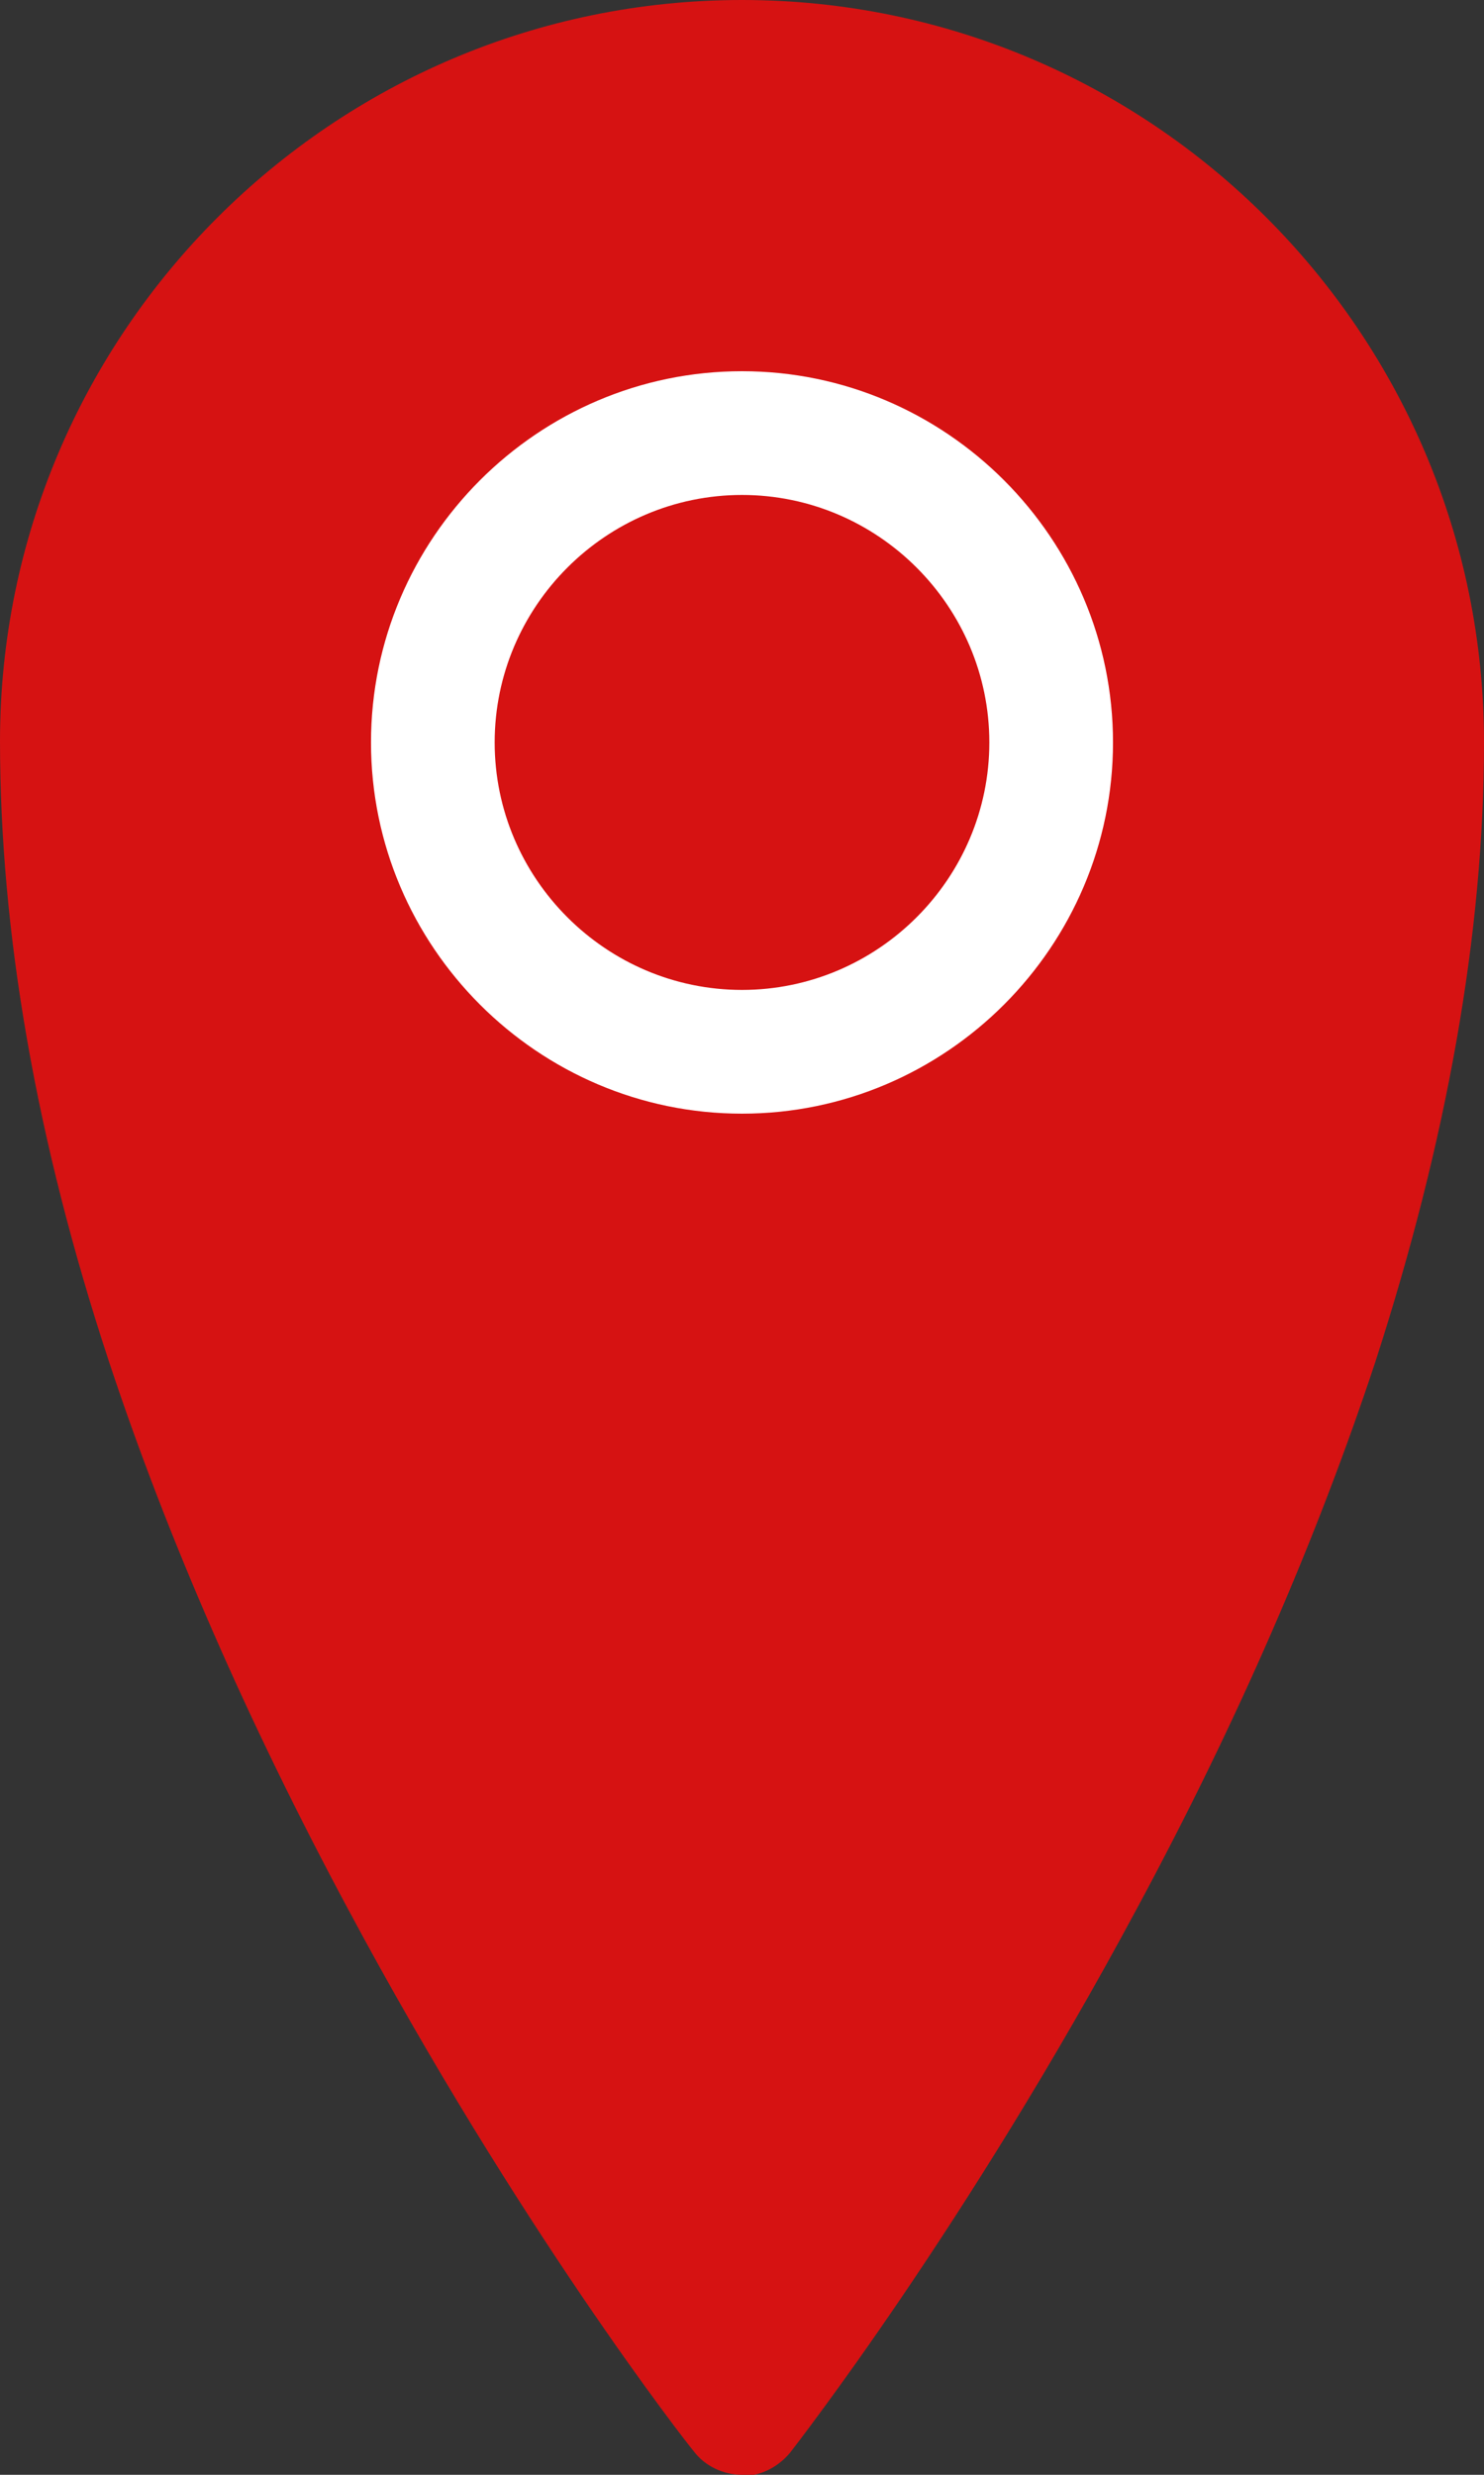
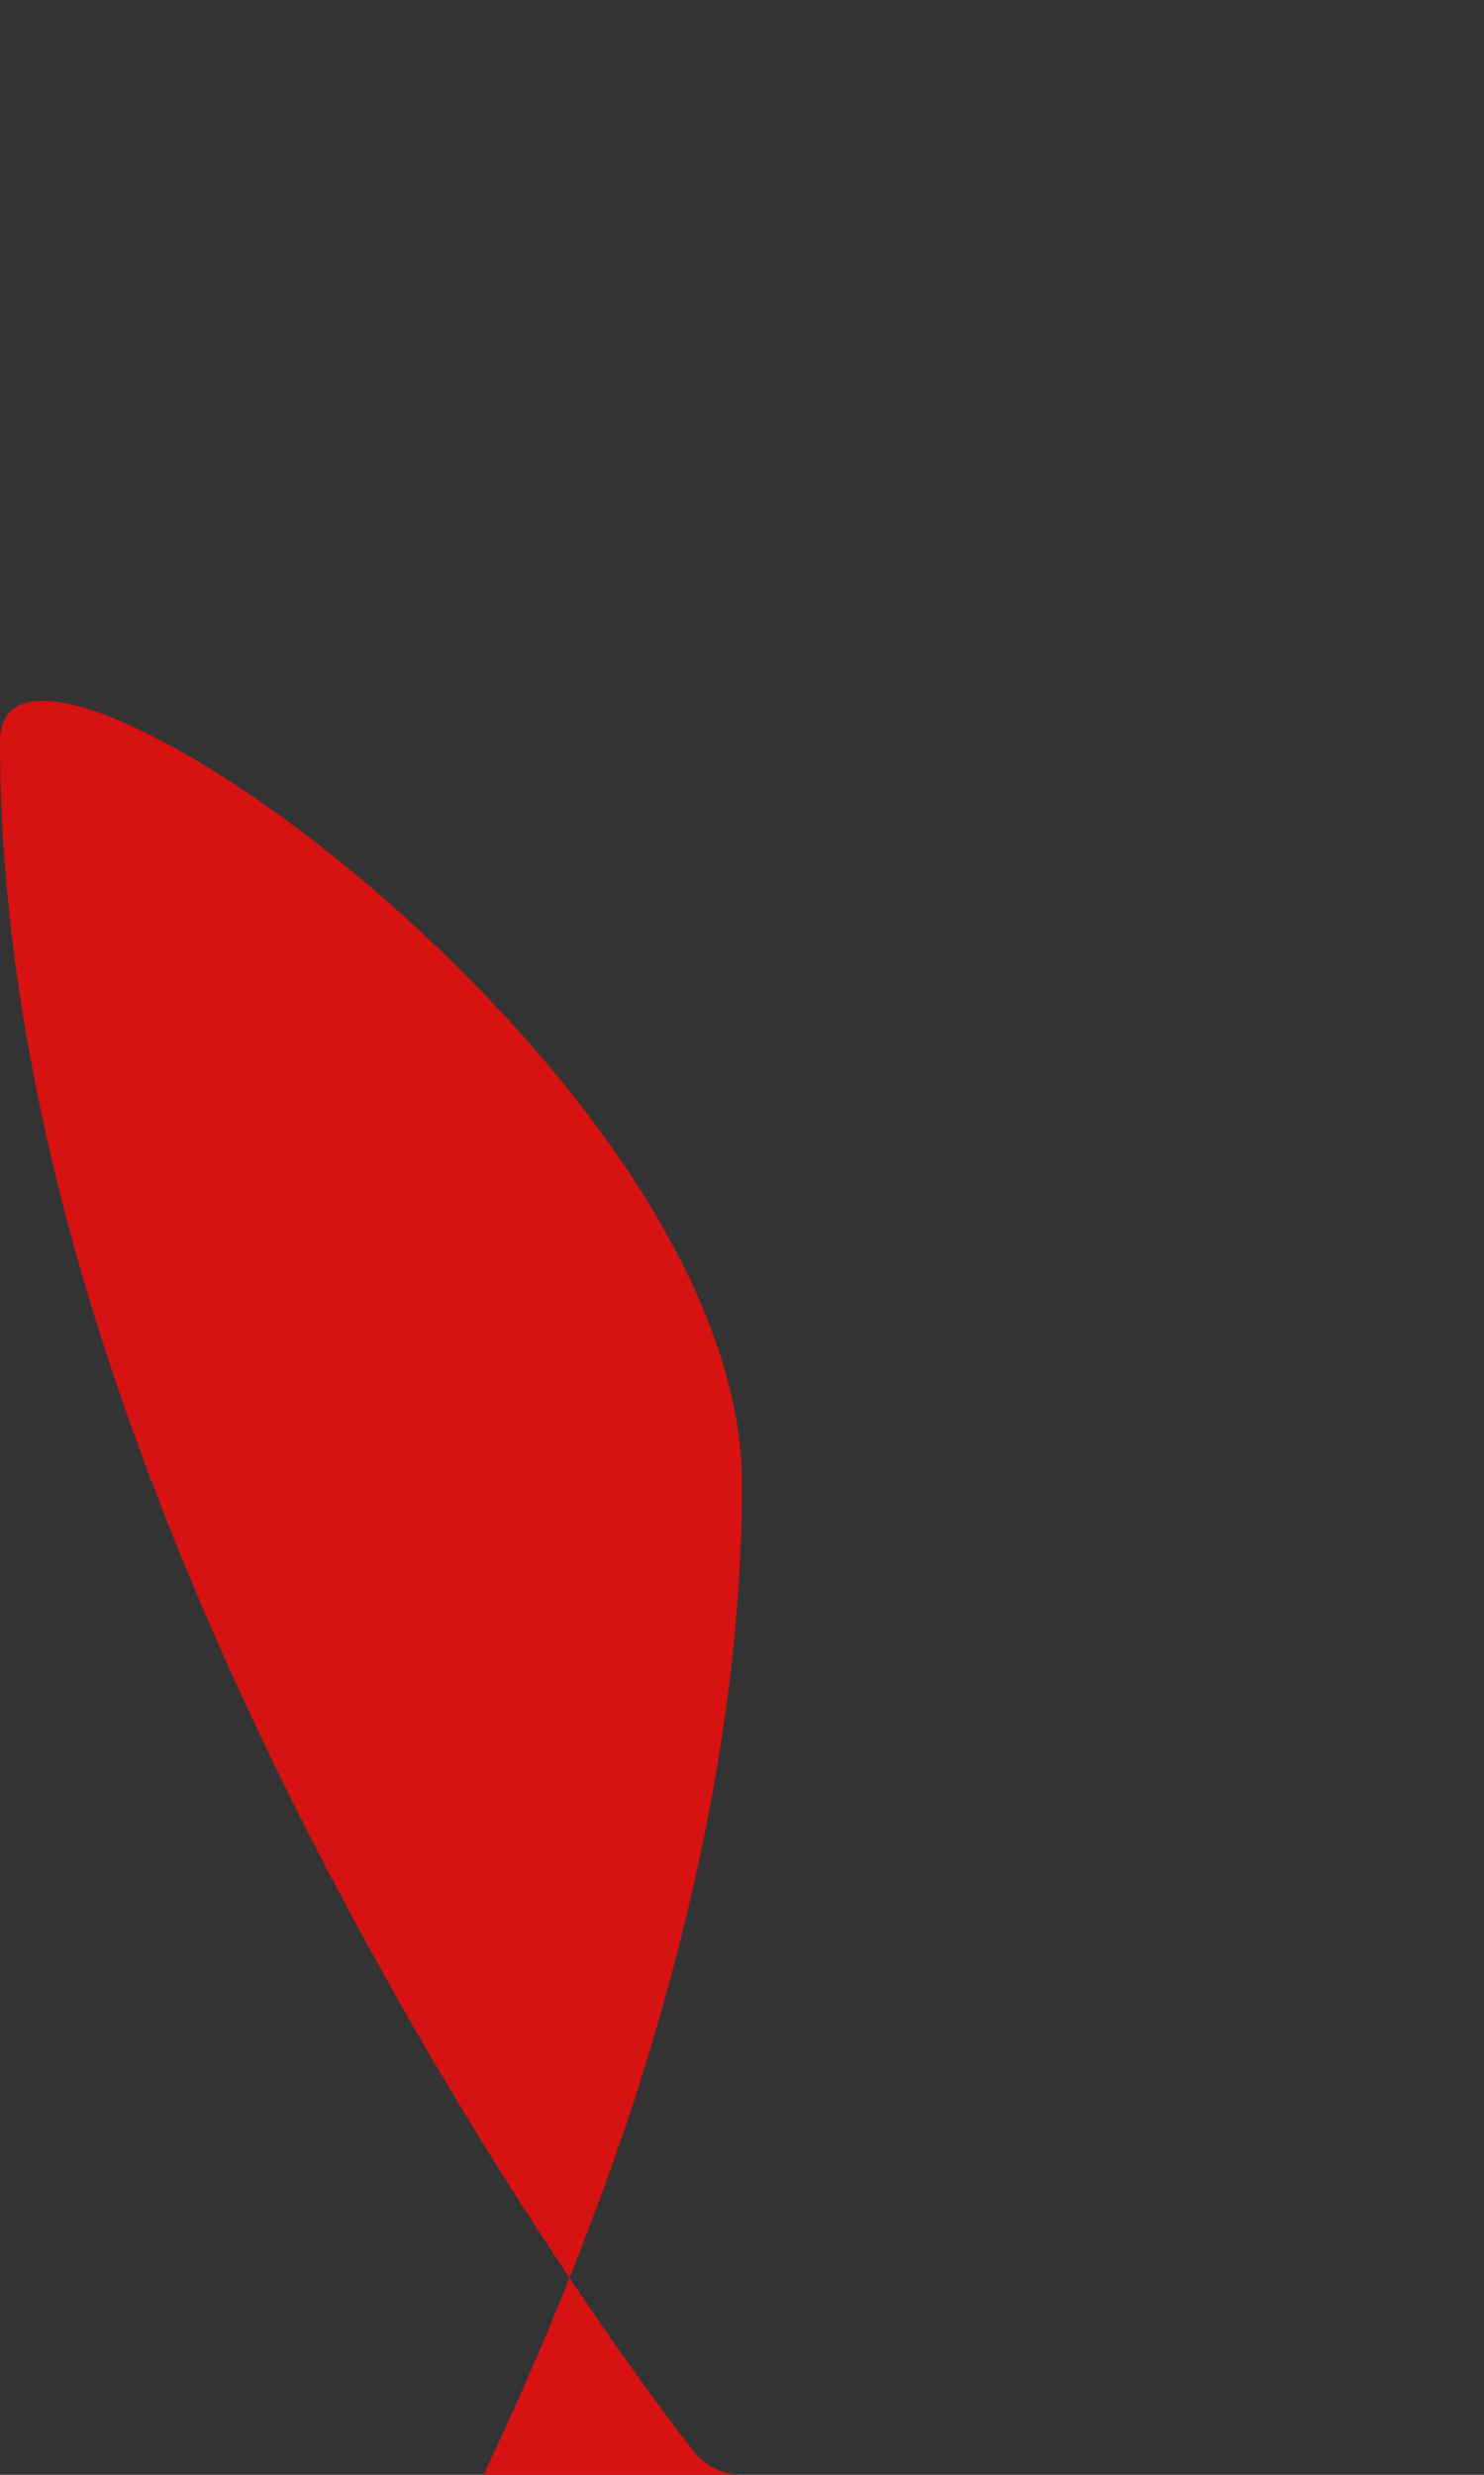
<svg xmlns="http://www.w3.org/2000/svg" id="Capa_1" viewBox="0 0 12 20">
  <rect x="0" y="0" width="12" height="20" fill="#333333" stroke="none" />
-   <path d="M6,20c-.15,0-.3-.07-.39-.19-.06-.07-1.42-1.81-2.8-4.39-.81-1.51-1.46-3-1.93-4.42-.59-1.79-.88-3.47-.88-5.01C0,2.69,2.69,0,6,0s6,2.69,6,6c0,1.54-.3,3.22-.88,5.01-.47,1.42-1.11,2.9-1.93,4.42-1.38,2.57-2.74,4.31-2.8,4.39-.1.12-.24.19-.39.19h0Z" fill="#d61212" />
-   <path d="M6,9c-1.65,0-3-1.35-3-3s1.35-3,3-3,3,1.35,3,3-1.35,3-3,3ZM6,4c-1.1,0-2,.9-2,2s.9,2,2,2,2-.9,2-2-.9-2-2-2Z" fill="#fff" />
+   <path d="M6,20c-.15,0-.3-.07-.39-.19-.06-.07-1.42-1.81-2.8-4.39-.81-1.51-1.46-3-1.93-4.42-.59-1.79-.88-3.47-.88-5.01s6,2.69,6,6c0,1.54-.3,3.22-.88,5.01-.47,1.42-1.11,2.9-1.93,4.42-1.38,2.57-2.74,4.31-2.8,4.39-.1.12-.24.19-.39.19h0Z" fill="#d61212" />
</svg>